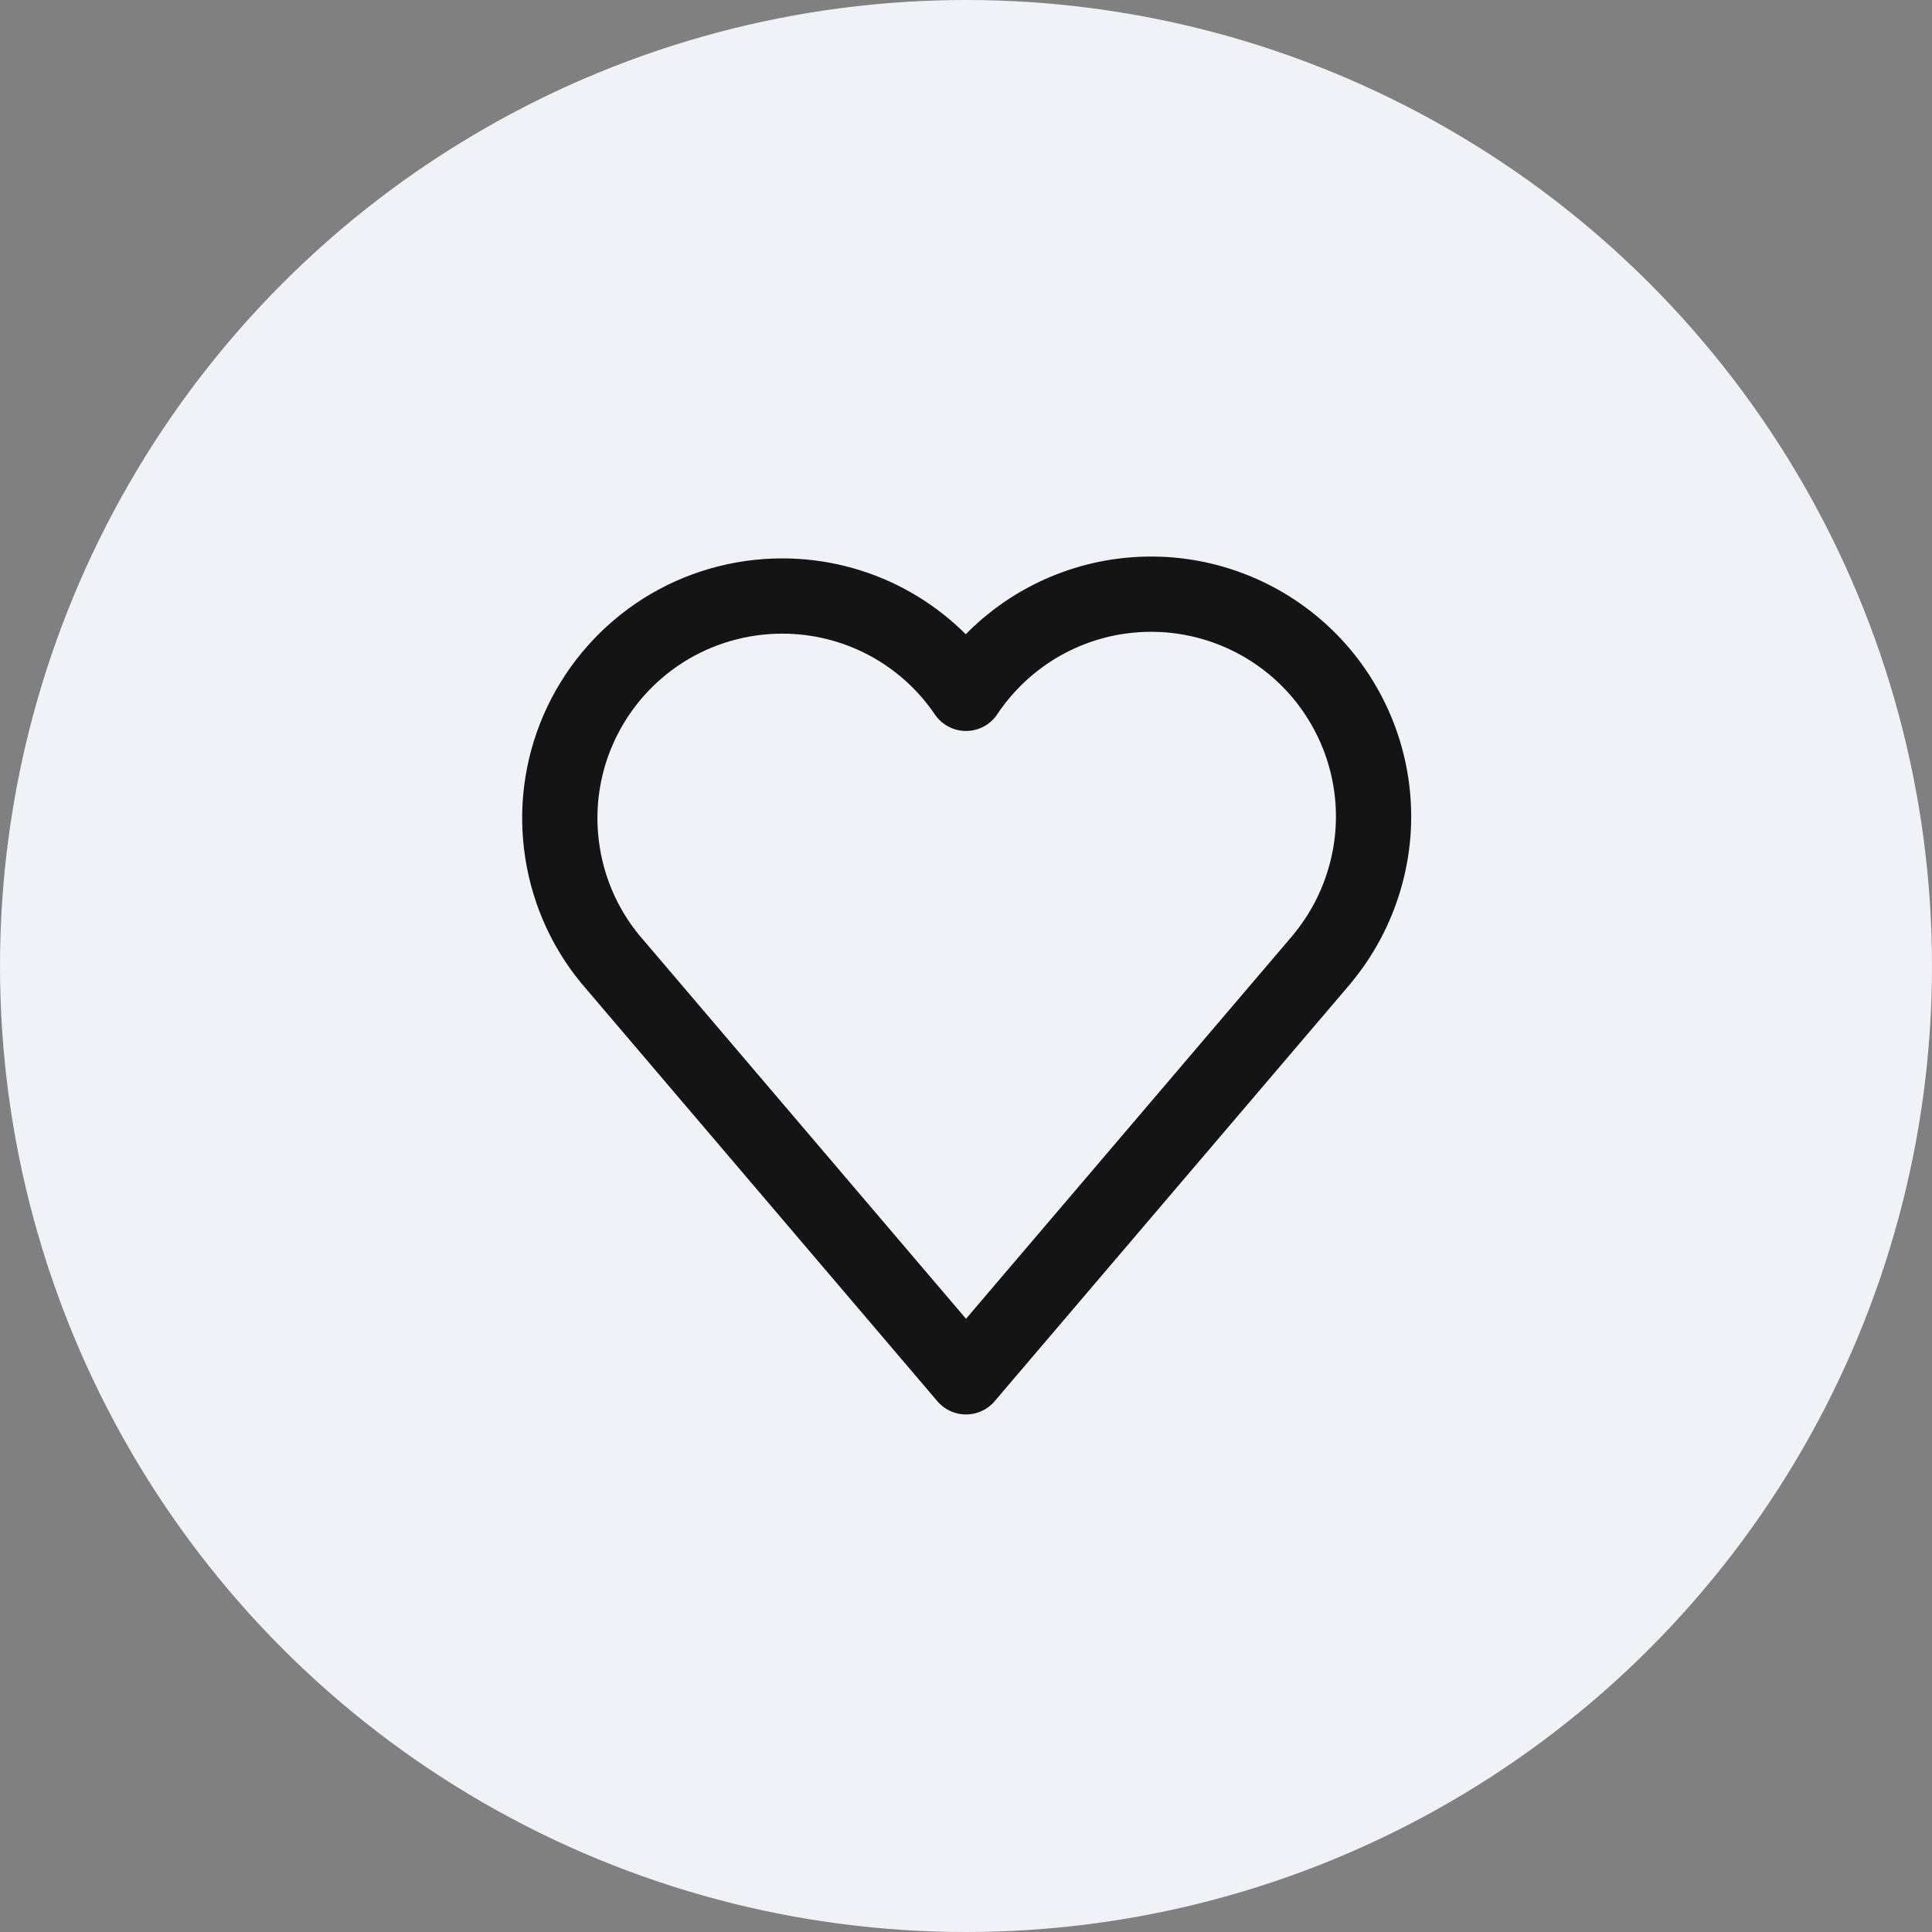
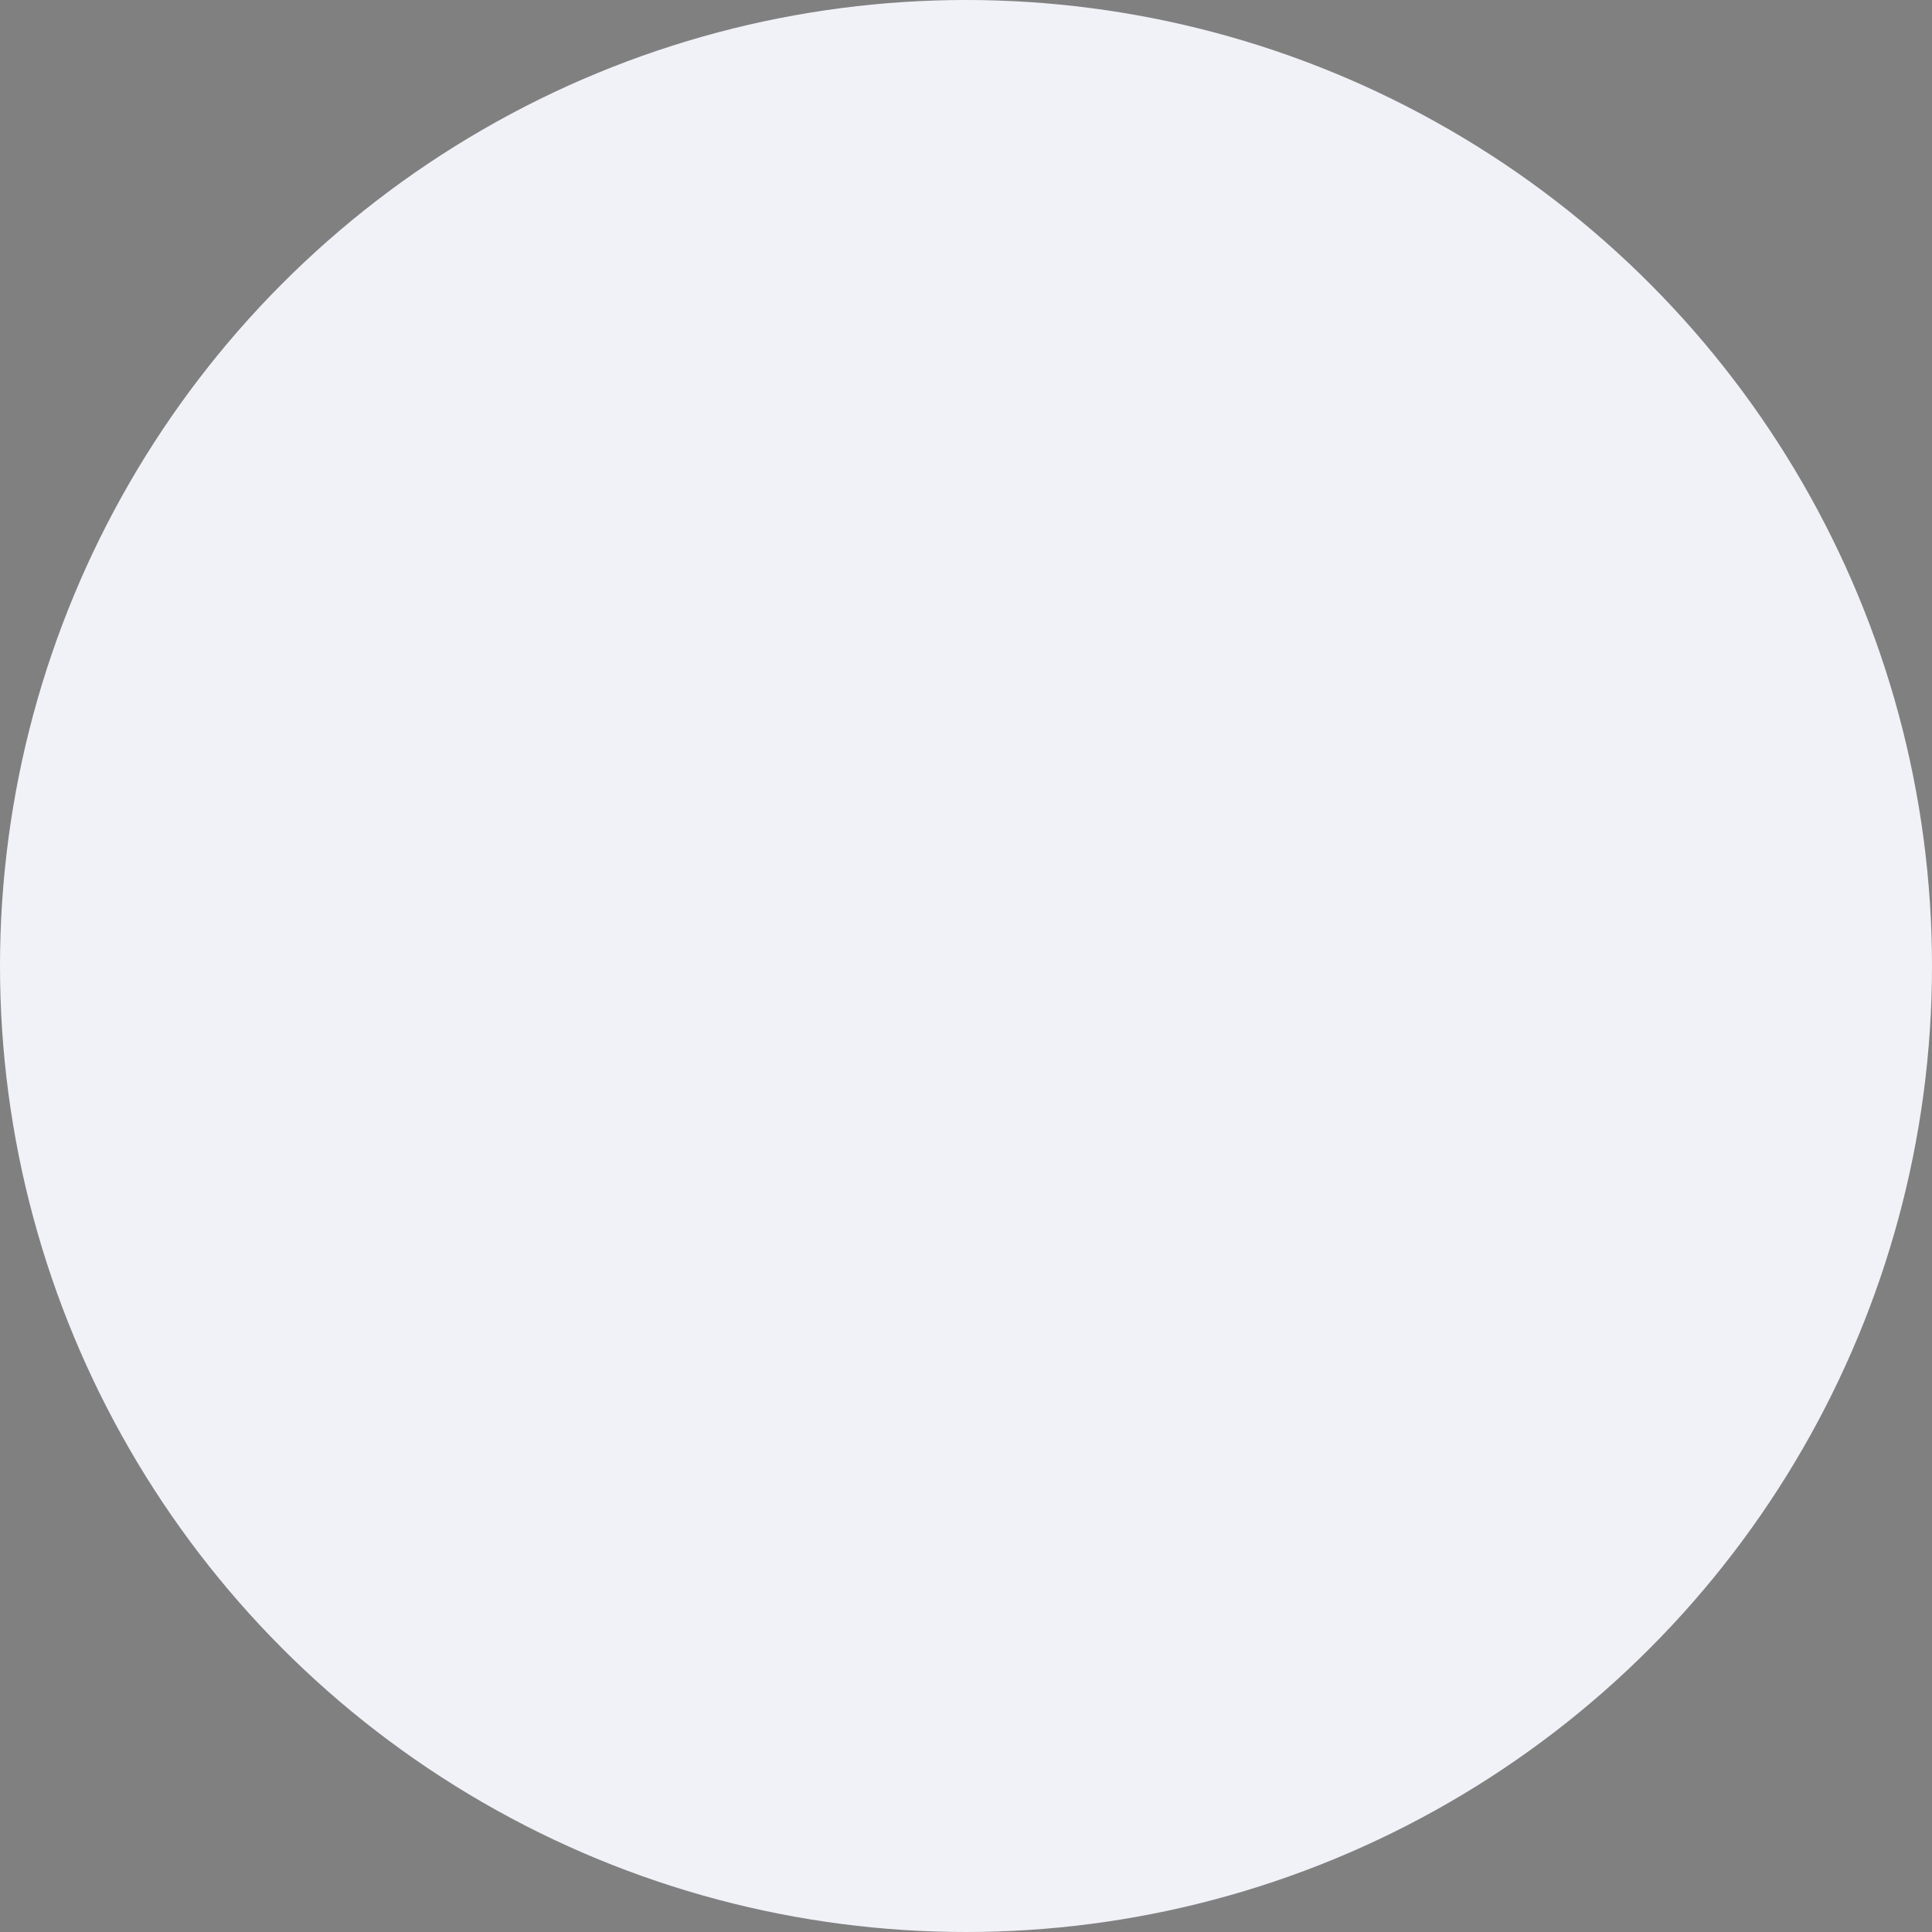
<svg xmlns="http://www.w3.org/2000/svg" width="22" height="22" viewBox="0 0 22 22" fill="none">
  <rect x="0" y="0" width="22" height="22" fill="#808080" stroke="none" />
  <circle cx="11" cy="11" r="11" fill="#F1F1F8" />
-   <path d="M8.908 6.787C8.429 6.787 7.96 6.922 7.555 7.177C7.15 7.433 6.826 7.798 6.62 8.23C6.414 8.662 6.335 9.144 6.393 9.619C6.45 10.095 6.64 10.544 6.943 10.915L11 15.678L15.018 10.963L15.038 10.94L15.058 10.915C15.277 10.65 15.44 10.344 15.537 10.014C15.635 9.684 15.664 9.338 15.623 8.997C15.582 8.656 15.472 8.326 15.299 8.029C15.127 7.731 14.896 7.472 14.62 7.267C14.345 7.062 14.03 6.915 13.695 6.835C13.361 6.755 13.014 6.745 12.675 6.803C12.337 6.862 12.013 6.989 11.725 7.177C11.437 7.365 11.191 7.609 11 7.895C10.769 7.554 10.457 7.274 10.093 7.081C9.729 6.888 9.322 6.787 8.91 6.787H8.908Z" stroke="#141414" stroke-width="0.857" stroke-linecap="round" stroke-linejoin="round" />
</svg>